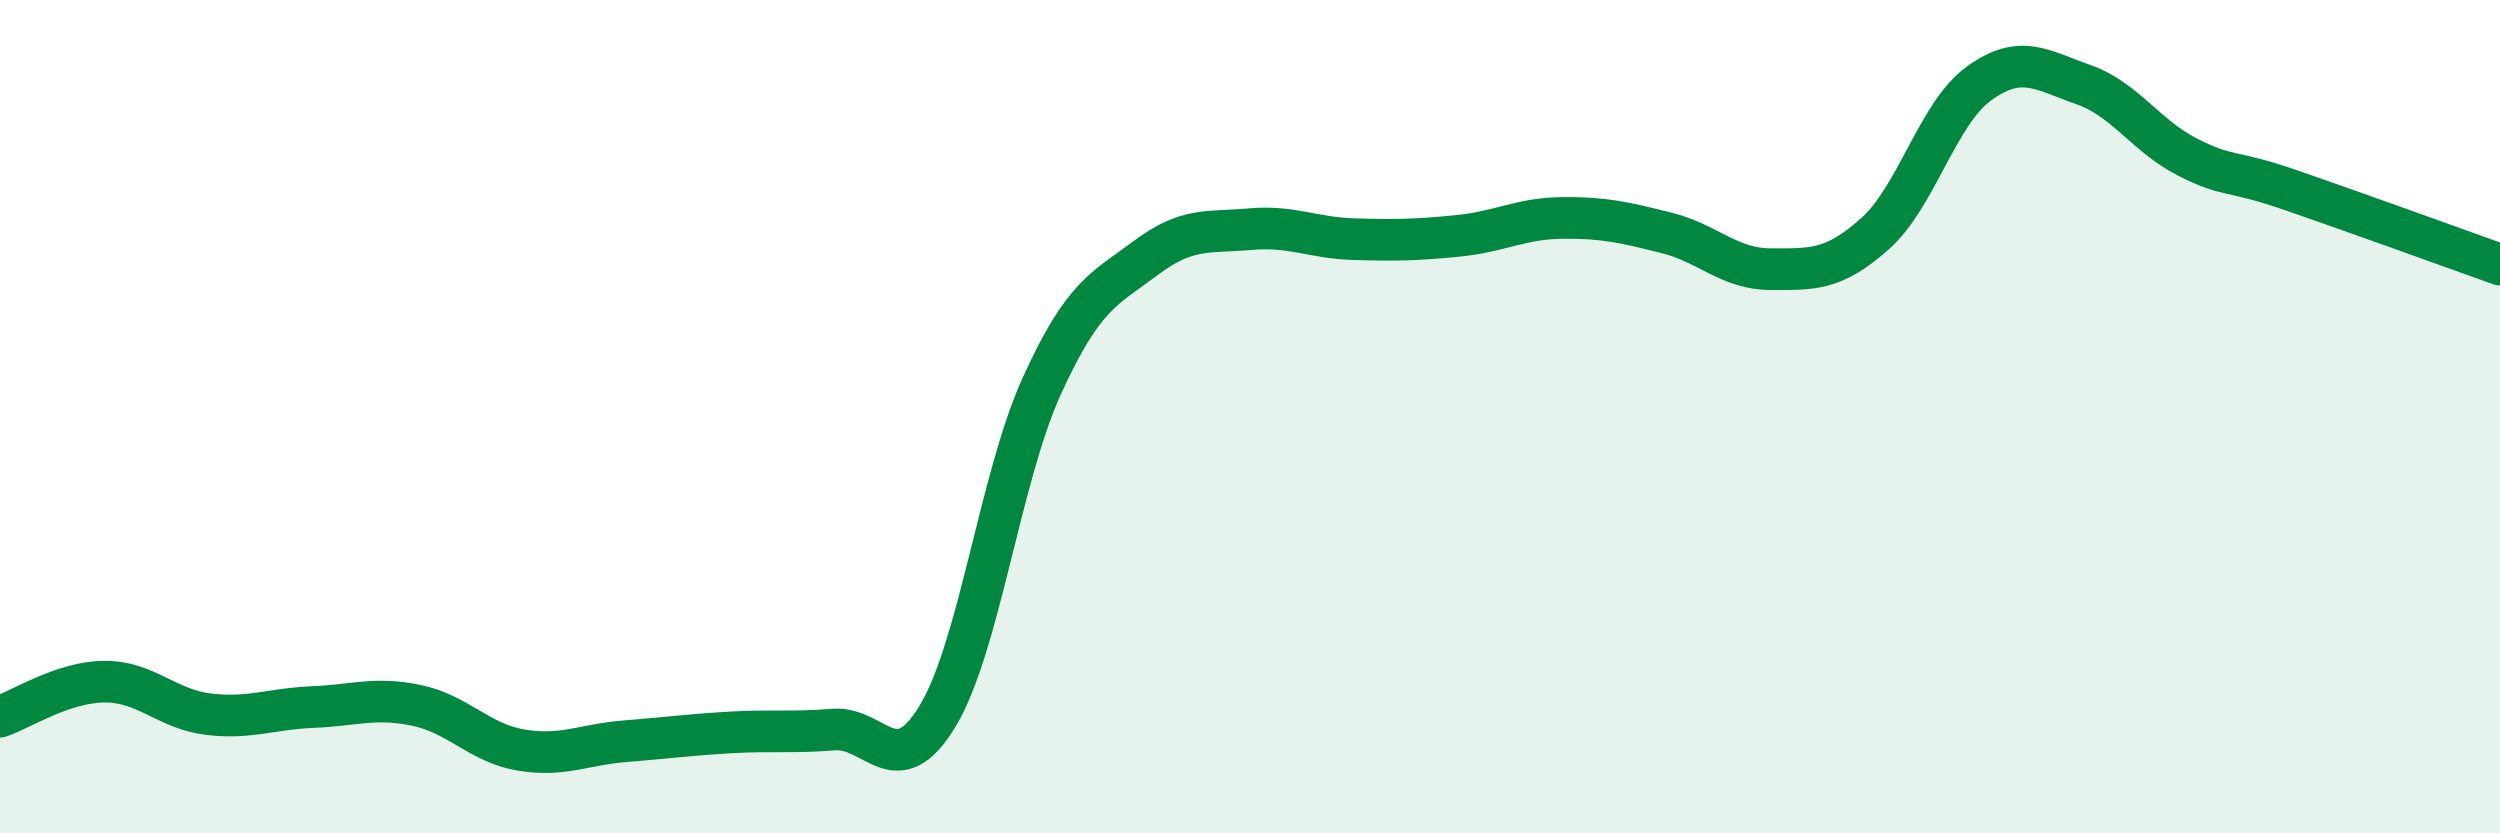
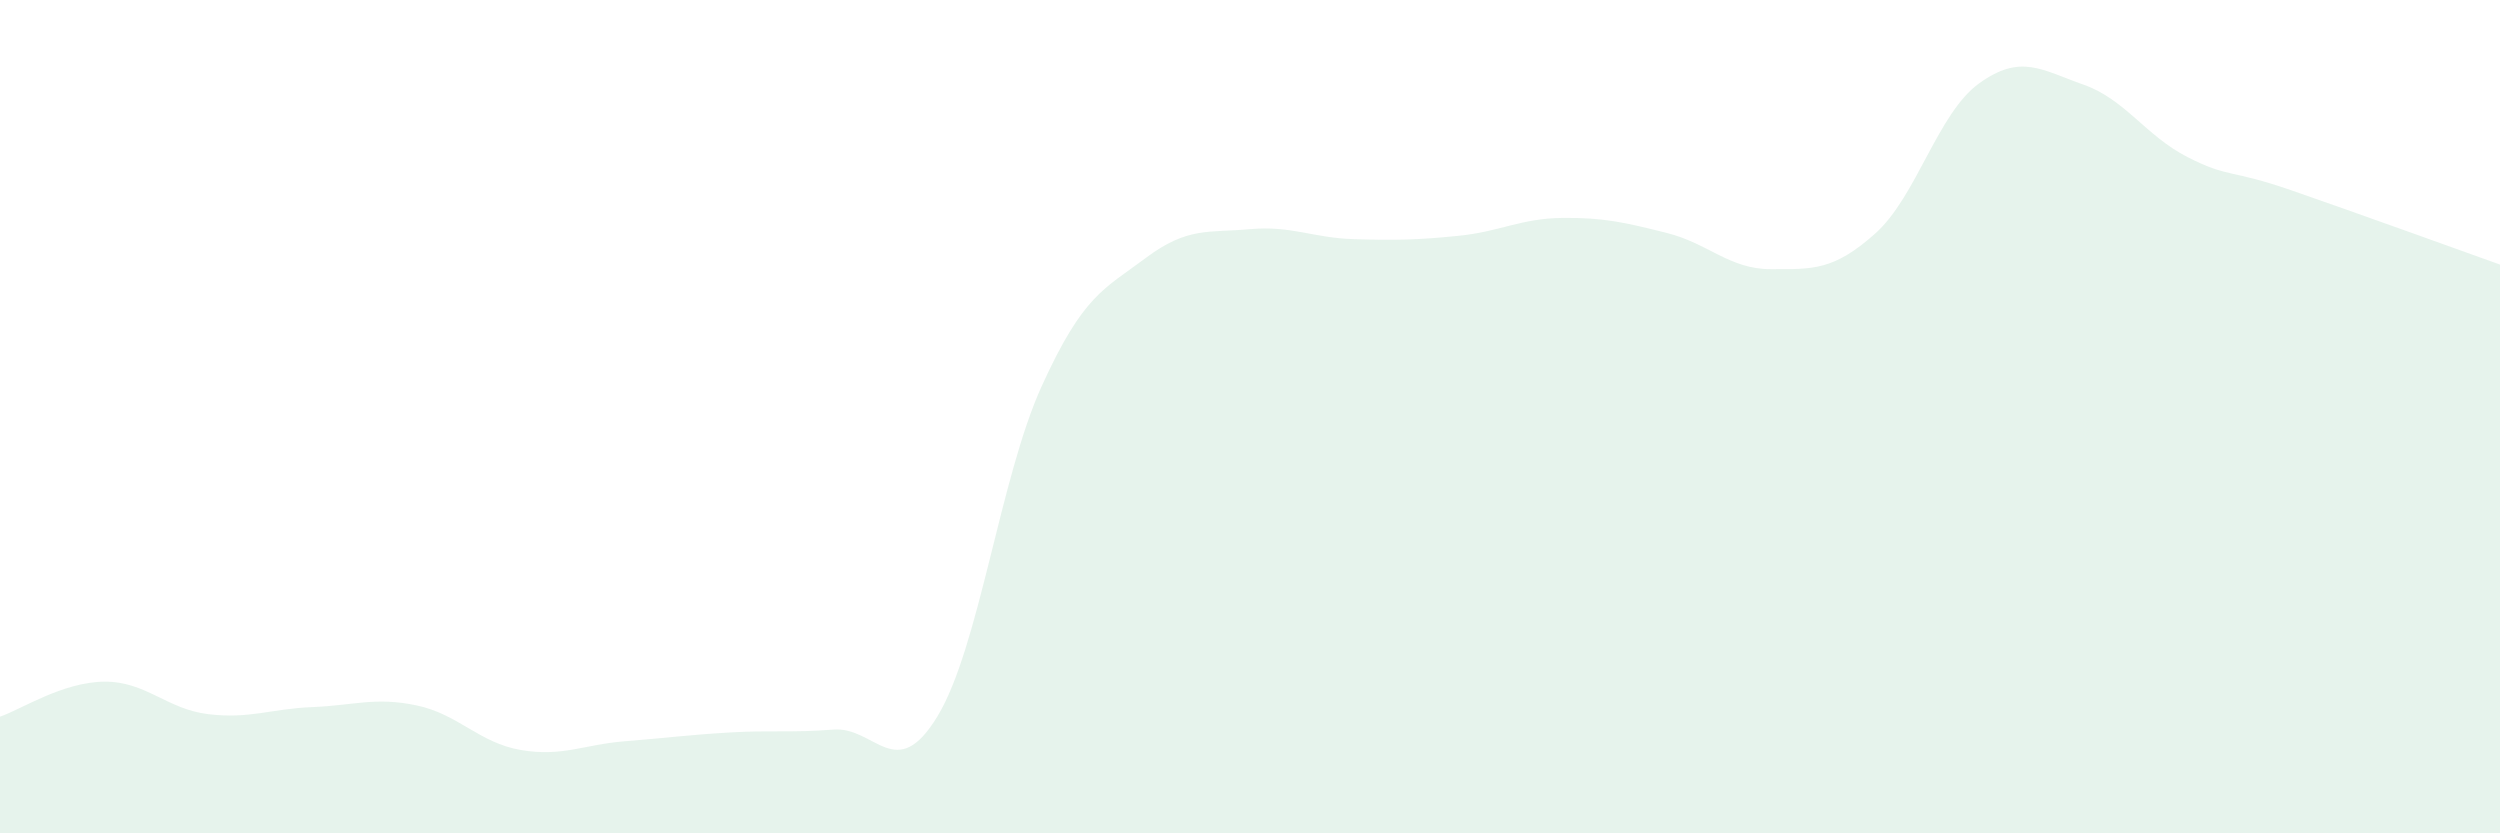
<svg xmlns="http://www.w3.org/2000/svg" width="60" height="20" viewBox="0 0 60 20">
  <path d="M 0,17.2 C 0.5,17.03 1.5,16.37 2.5,16.36 C 3.5,16.35 4,17.02 5,17.14 C 6,17.26 6.5,17.01 7.5,16.97 C 8.5,16.93 9,16.72 10,16.93 C 11,17.14 11.5,17.83 12.5,18 C 13.5,18.17 14,17.87 15,17.79 C 16,17.71 16.5,17.64 17.5,17.58 C 18.5,17.52 19,17.59 20,17.51 C 21,17.43 21.5,18.84 22.5,17.19 C 23.5,15.54 24,11.47 25,9.27 C 26,7.07 26.5,6.94 27.5,6.19 C 28.5,5.44 29,5.59 30,5.5 C 31,5.41 31.5,5.71 32.5,5.74 C 33.5,5.77 34,5.76 35,5.66 C 36,5.56 36.5,5.24 37.5,5.23 C 38.5,5.22 39,5.34 40,5.59 C 41,5.84 41.5,6.46 42.5,6.46 C 43.5,6.46 44,6.5 45,5.61 C 46,4.72 46.5,2.72 47.5,2 C 48.5,1.28 49,1.68 50,2.03 C 51,2.38 51.5,3.26 52.5,3.77 C 53.5,4.28 53.5,4.05 55,4.57 C 56.5,5.09 59,5.99 60,6.35L60 20L0 20Z" fill="#008740" opacity="0.1" stroke-linecap="round" stroke-linejoin="round" />
-   <path d="M 0,17.2 C 0.5,17.03 1.5,16.37 2.5,16.36 C 3.5,16.35 4,17.02 5,17.14 C 6,17.26 6.5,17.01 7.5,16.97 C 8.5,16.93 9,16.72 10,16.93 C 11,17.14 11.5,17.83 12.5,18 C 13.5,18.17 14,17.87 15,17.79 C 16,17.71 16.5,17.64 17.5,17.58 C 18.5,17.52 19,17.59 20,17.51 C 21,17.43 21.5,18.84 22.5,17.19 C 23.5,15.54 24,11.47 25,9.27 C 26,7.07 26.5,6.94 27.5,6.19 C 28.5,5.44 29,5.59 30,5.5 C 31,5.41 31.5,5.71 32.5,5.74 C 33.5,5.77 34,5.76 35,5.66 C 36,5.56 36.5,5.24 37.5,5.23 C 38.5,5.22 39,5.34 40,5.59 C 41,5.84 41.5,6.46 42.5,6.46 C 43.5,6.46 44,6.5 45,5.61 C 46,4.72 46.5,2.72 47.5,2 C 48.5,1.28 49,1.68 50,2.03 C 51,2.38 51.5,3.26 52.5,3.77 C 53.5,4.28 53.5,4.05 55,4.57 C 56.5,5.09 59,5.99 60,6.35" stroke="#008740" stroke-width="1" fill="none" stroke-linecap="round" stroke-linejoin="round" />
</svg>